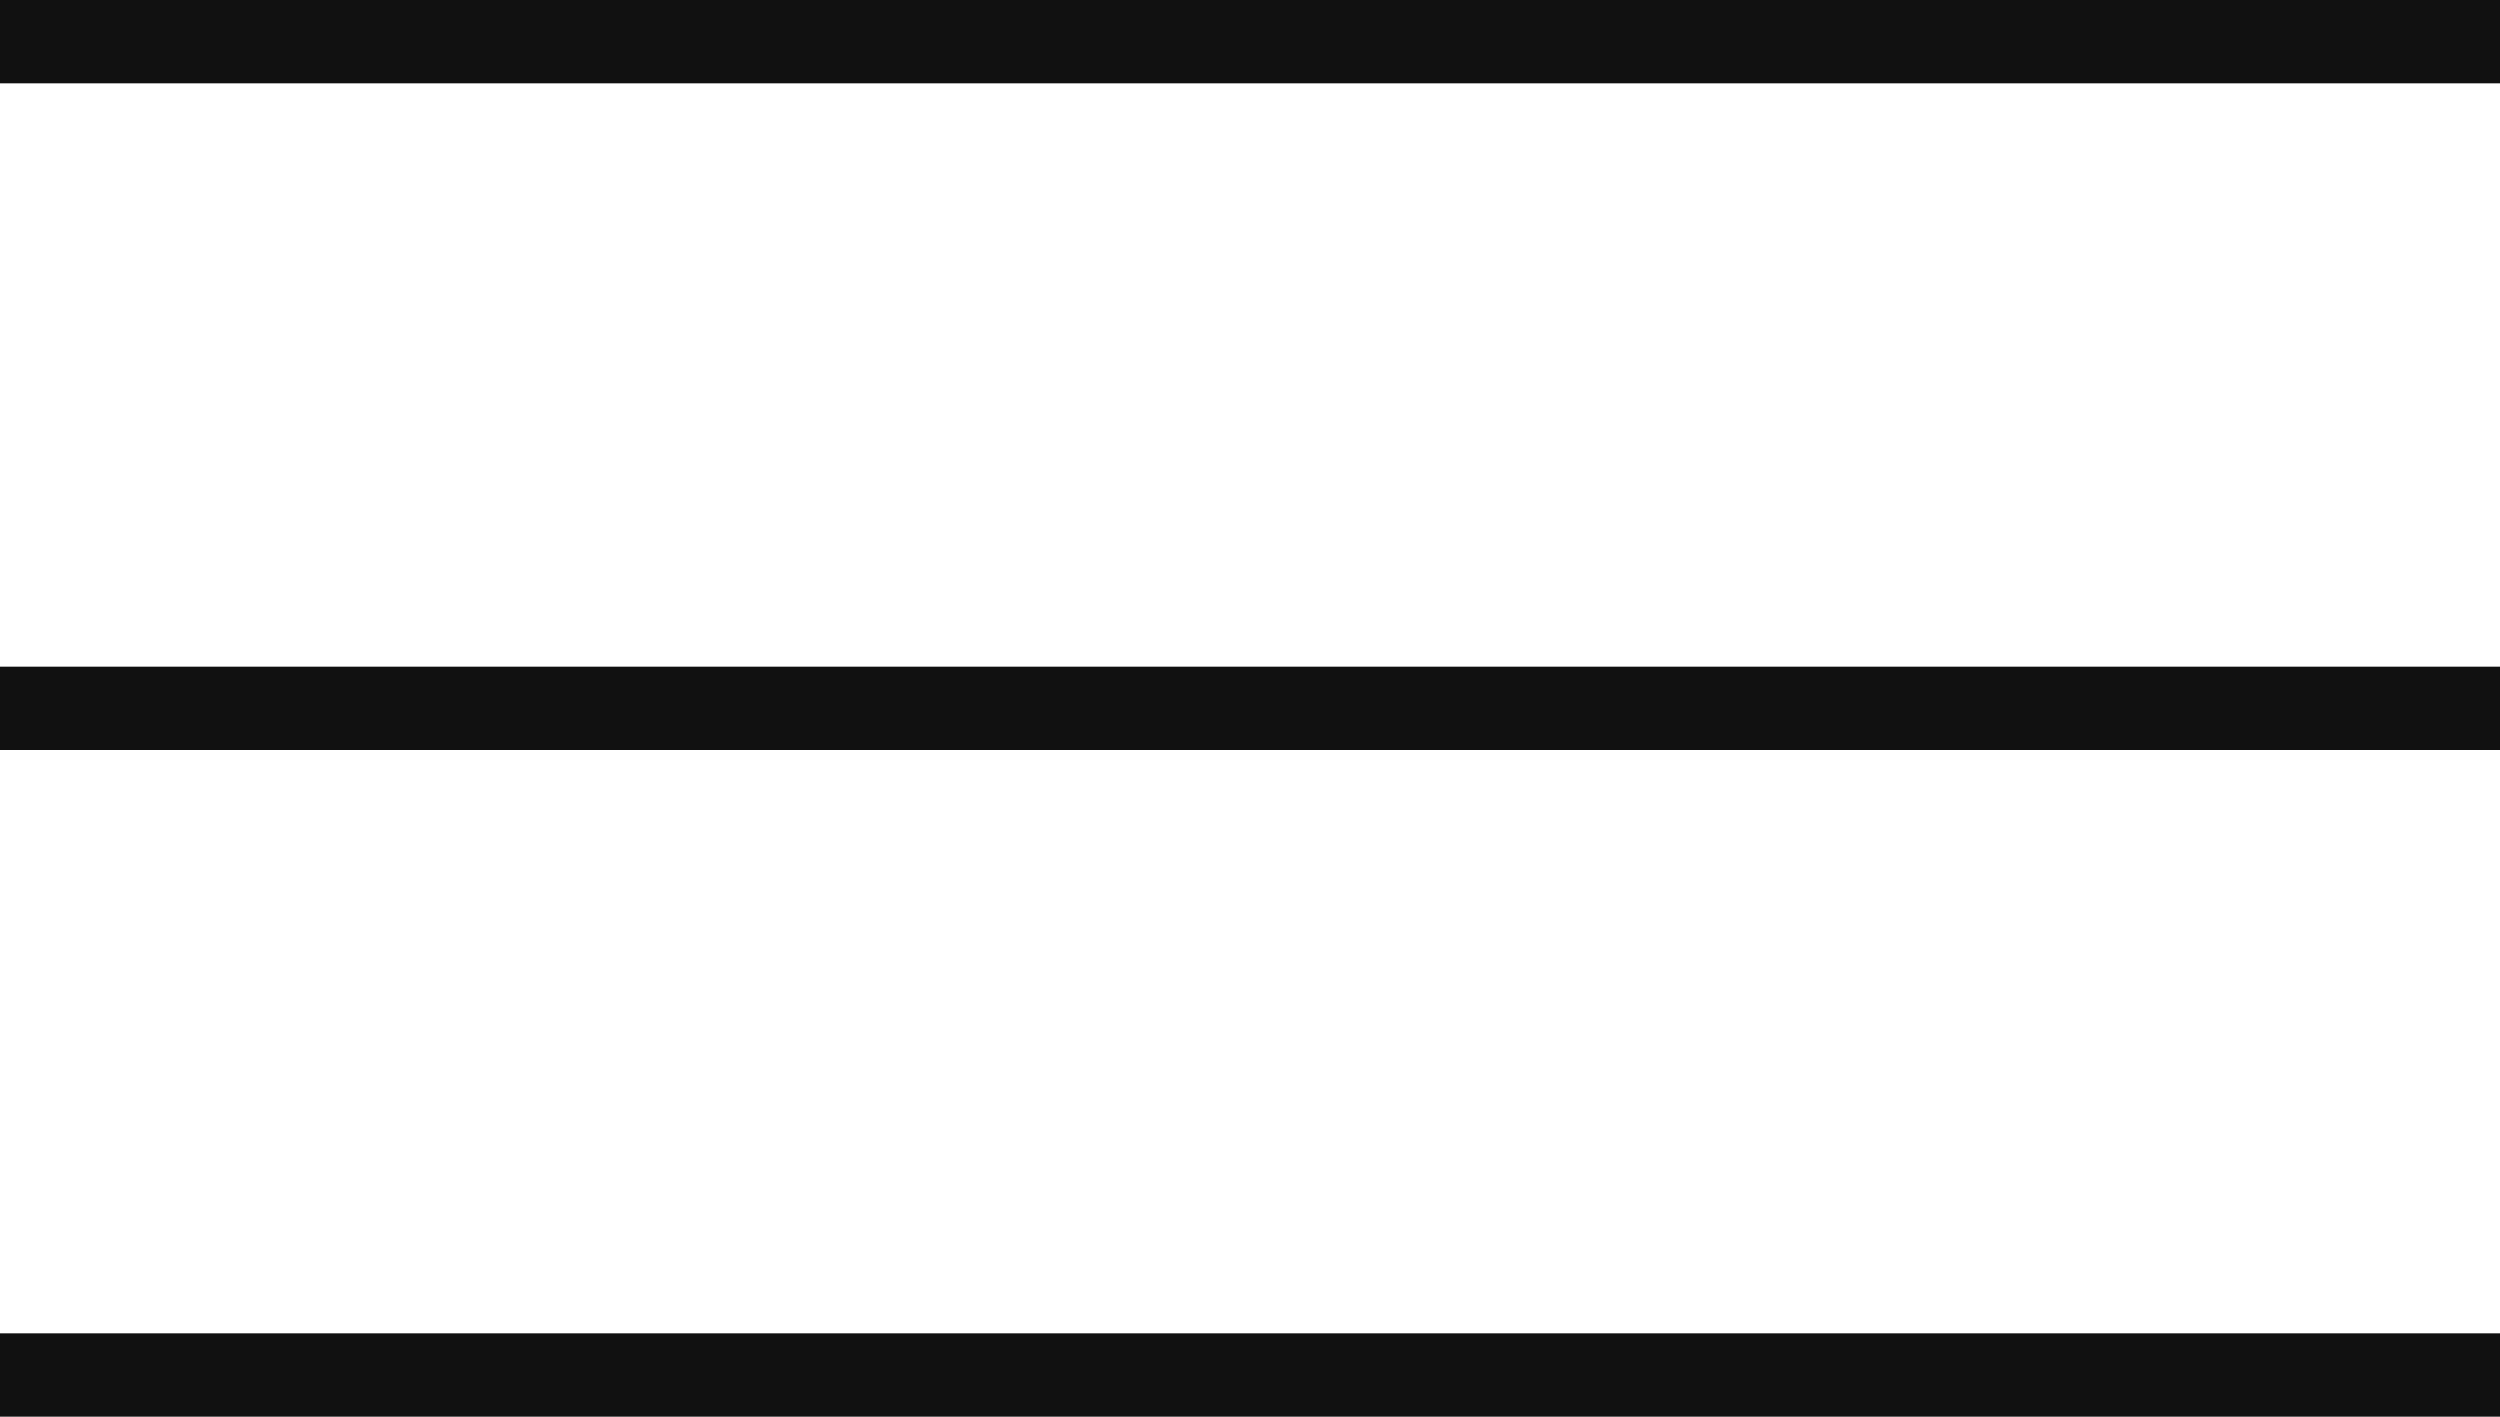
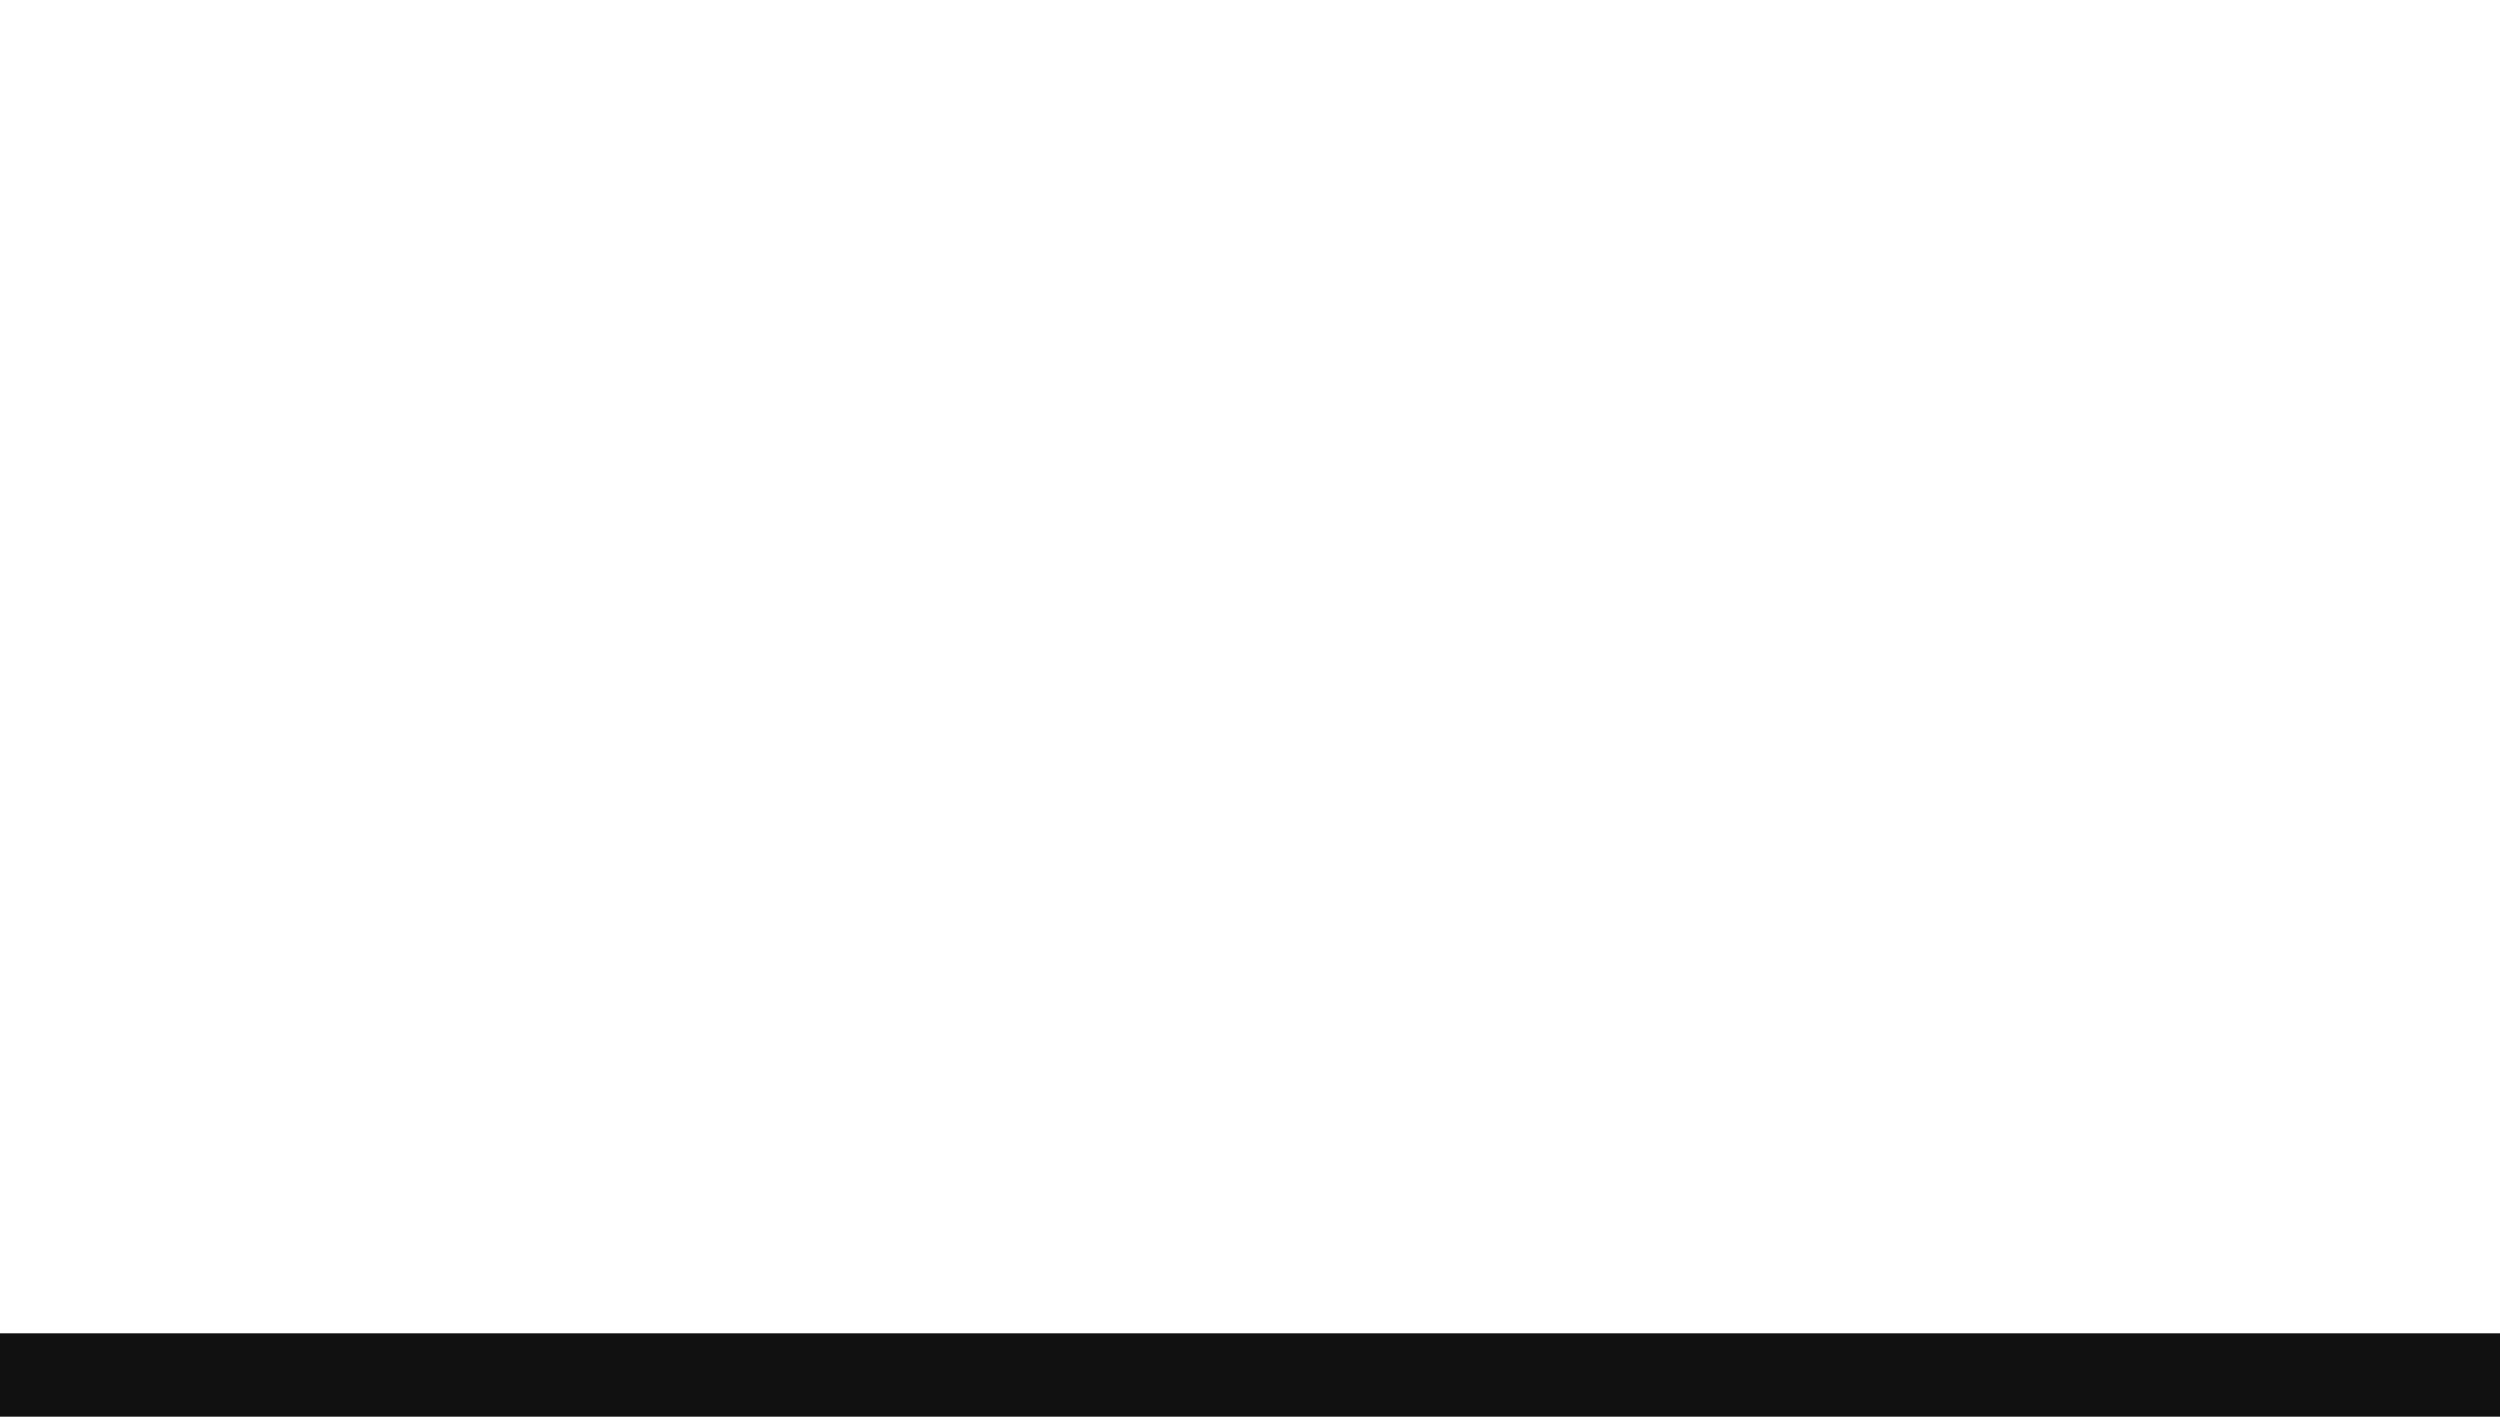
<svg xmlns="http://www.w3.org/2000/svg" width="30" height="17" viewBox="0 0 30 17" fill="none">
-   <rect width="30" height="1" fill="#111111" />
-   <rect y="8" width="30" height="1" fill="#111111" />
  <rect y="16" width="30" height="1" fill="#111111" />
</svg>